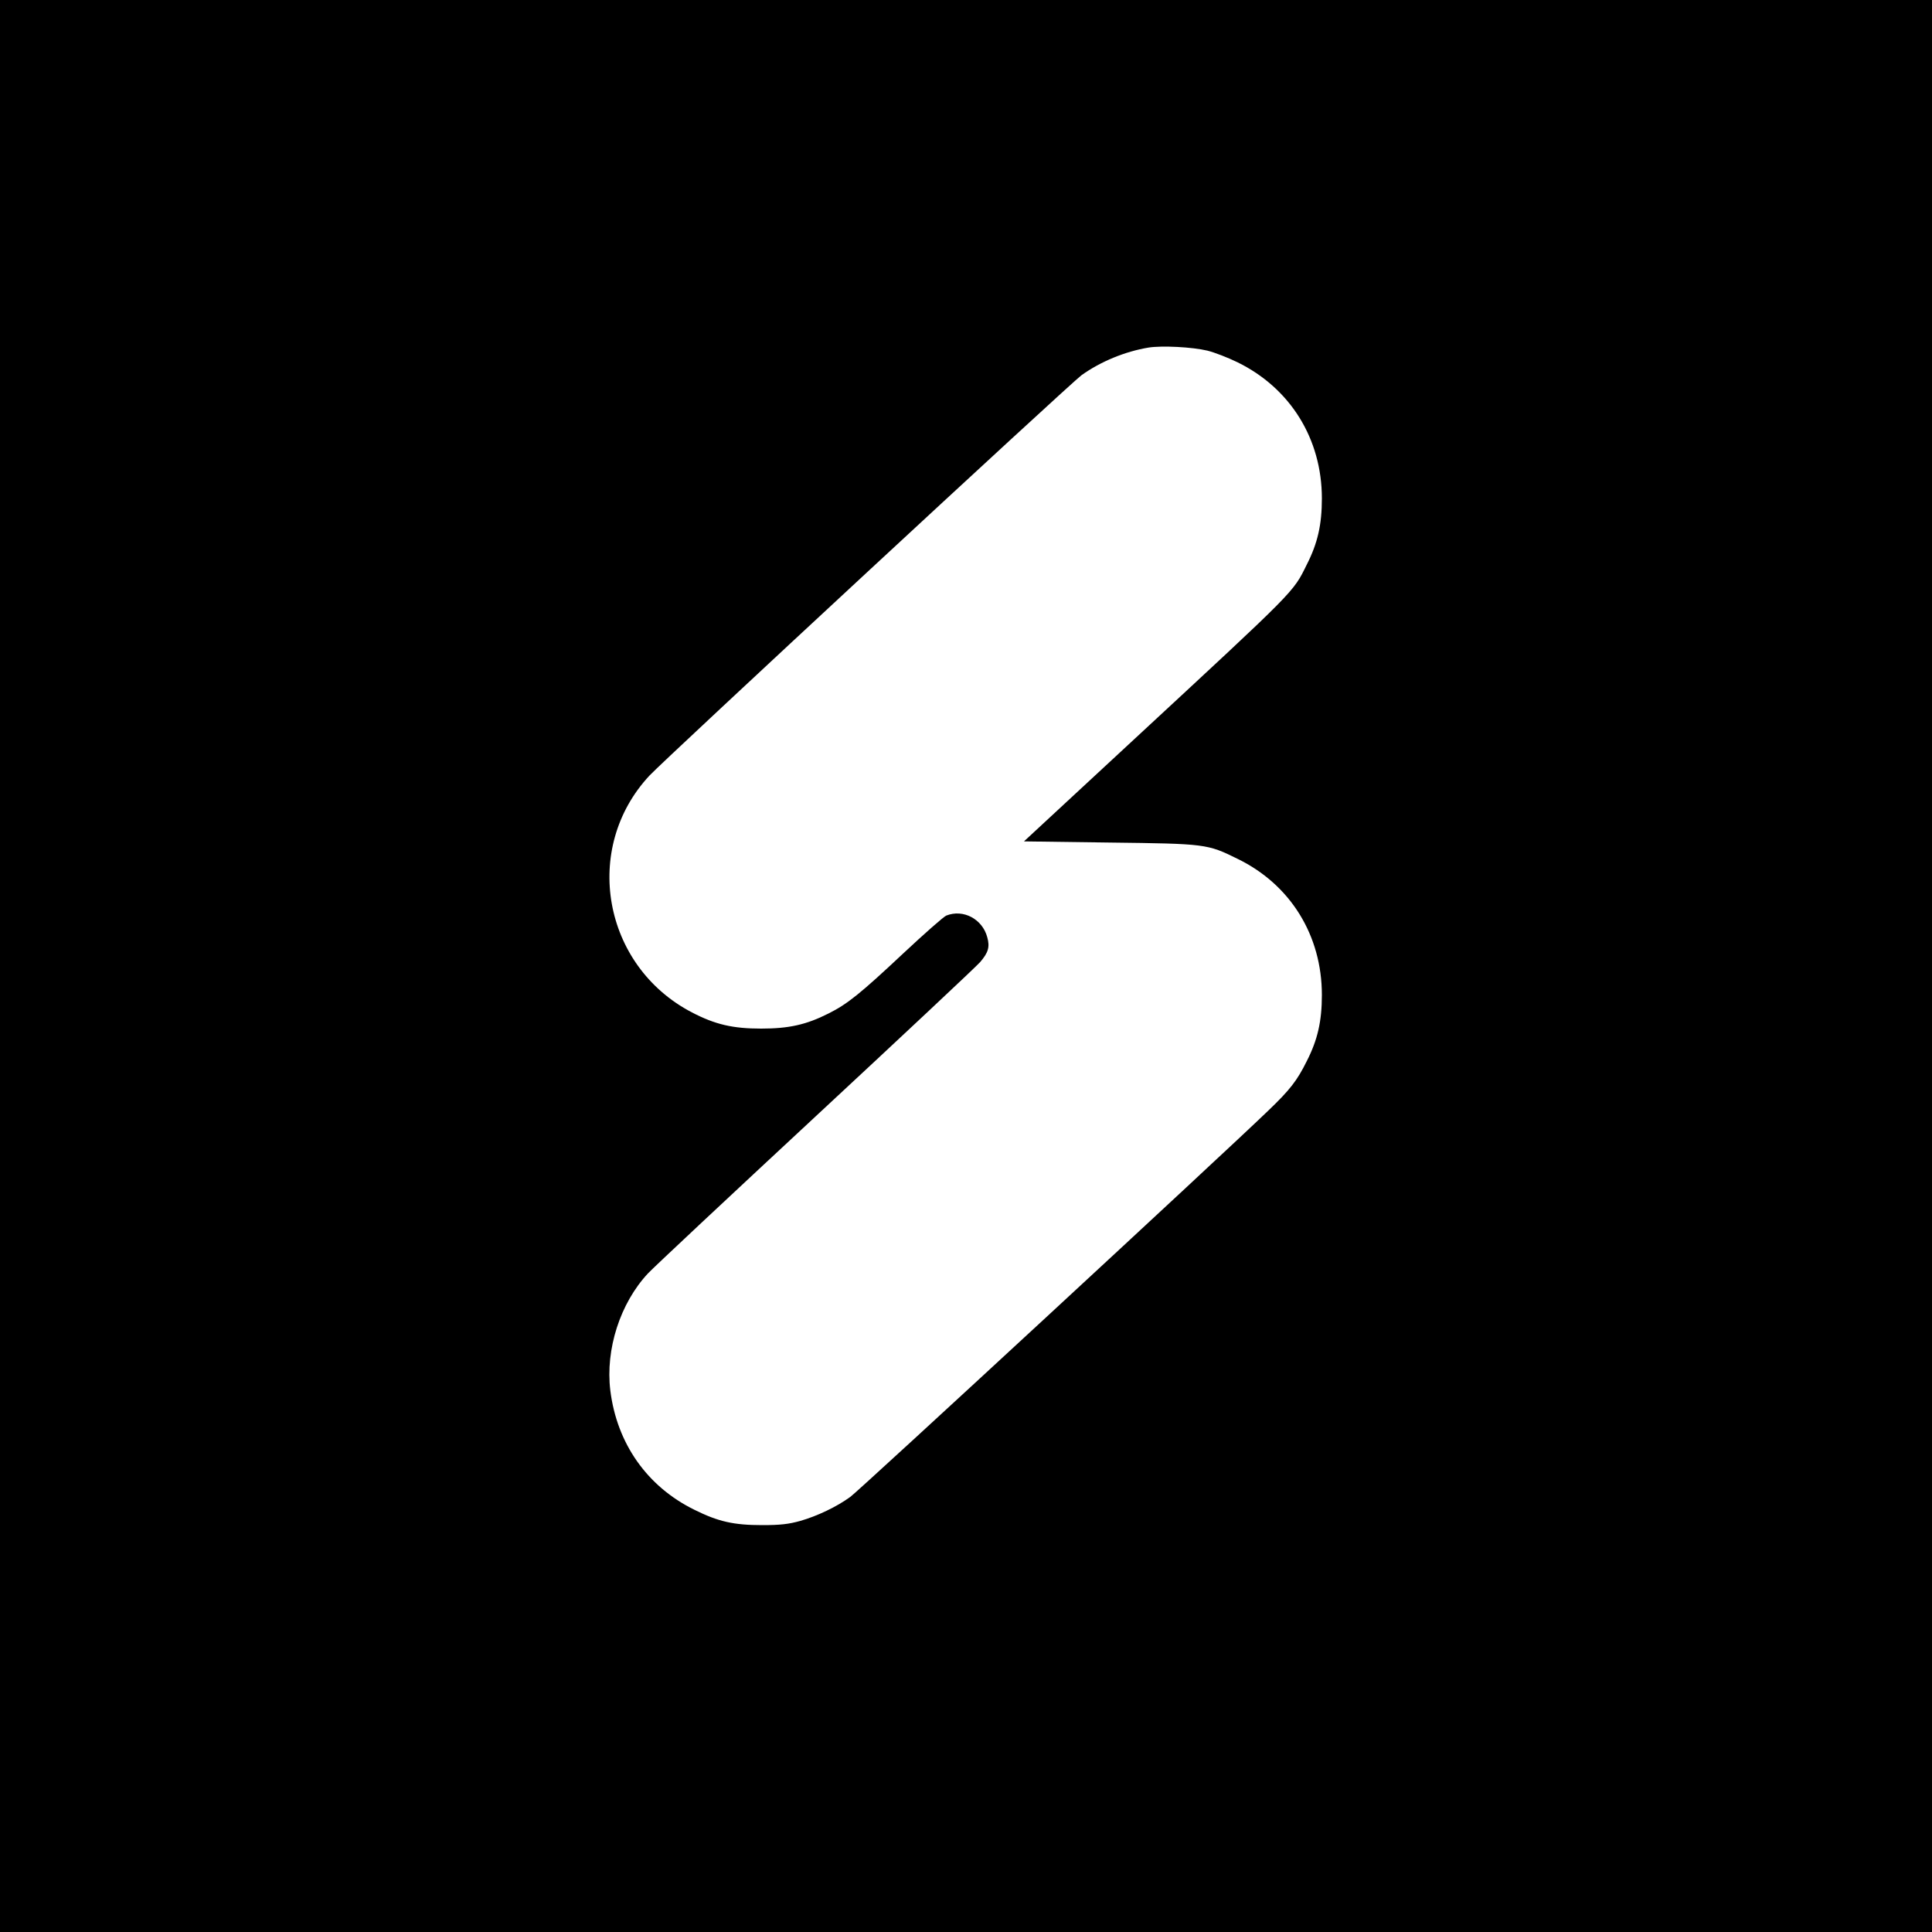
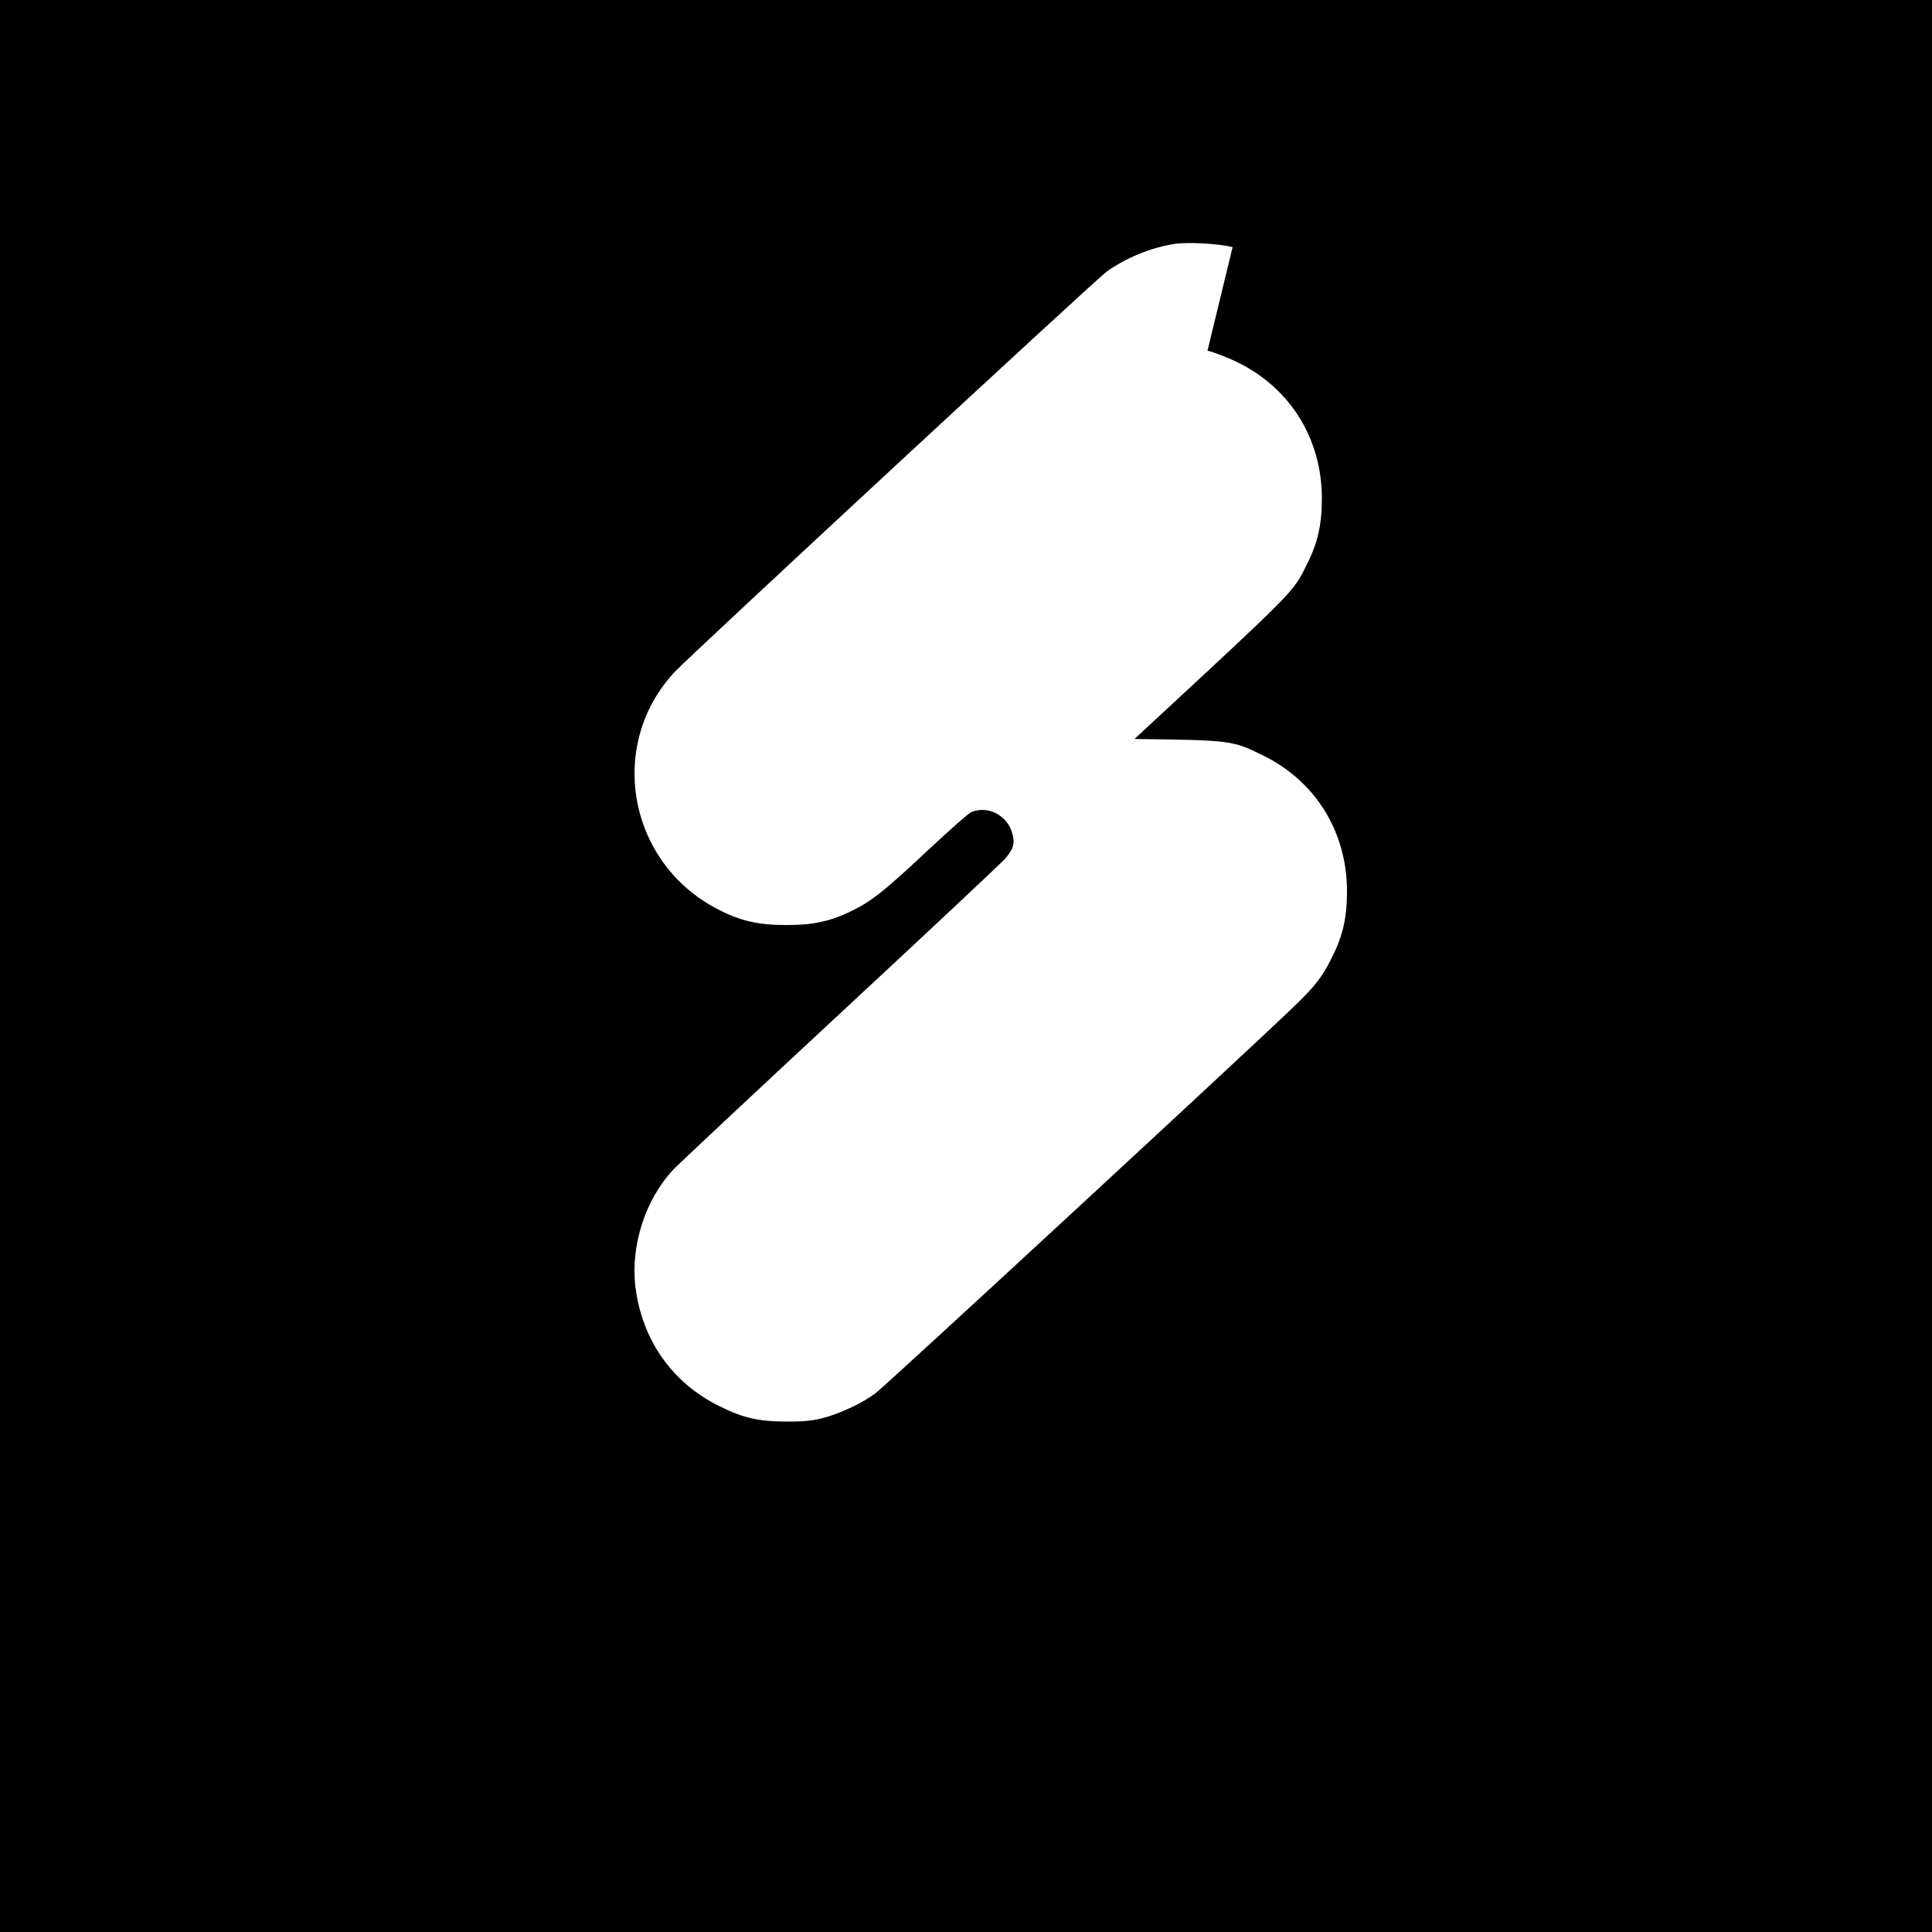
<svg xmlns="http://www.w3.org/2000/svg" version="1.0" width="1000pt" height="1000pt" viewBox="0 0 1000 1000" preserveAspectRatio="xMidYMid meet">
  <g transform="translate(0,1000) scale(0.1,-0.1)" fill="#000000" stroke="none">
-     <path d="M0 5000 l0 -5000 5000 0 5000 0 0 5000 0 5000 -5000 0 -5000 0 0 -5000z m6250 3185 c36 -9 106 -36 155 -60 274 -134 437 -397 437 -705 0 -136 -22 -232 -78 -342 -72 -146 -50 -123 -892 -903 l-572 -530 442 -6 c499 -6 507 -7 663 -84 274 -133 437 -396 437 -705 0 -136 -22 -232 -78 -342 -50 -101 -87 -149 -201 -258 -217 -210 -2118 -1967 -2162 -1998 -70 -51 -171 -99 -258 -124 -61 -17 -104 -22 -198 -22 -147 0 -227 18 -350 79 -245 120 -402 343 -436 618 -26 213 51 452 195 606 28 30 418 395 867 812 449 417 832 776 852 799 43 50 51 79 37 129 -25 94 -124 147 -212 112 -13 -5 -113 -93 -223 -196 -223 -209 -289 -262 -387 -311 -115 -58 -205 -78 -348 -78 -147 0 -238 21 -359 84 -462 241 -570 850 -219 1226 85 90 2178 2030 2236 2072 99 71 226 123 347 143 69 11 226 3 305 -16z" />
+     <path d="M0 5000 l0 -5000 5000 0 5000 0 0 5000 0 5000 -5000 0 -5000 0 0 -5000z m6250 3185 c36 -9 106 -36 155 -60 274 -134 437 -397 437 -705 0 -136 -22 -232 -78 -342 -72 -146 -50 -123 -892 -903 c499 -6 507 -7 663 -84 274 -133 437 -396 437 -705 0 -136 -22 -232 -78 -342 -50 -101 -87 -149 -201 -258 -217 -210 -2118 -1967 -2162 -1998 -70 -51 -171 -99 -258 -124 -61 -17 -104 -22 -198 -22 -147 0 -227 18 -350 79 -245 120 -402 343 -436 618 -26 213 51 452 195 606 28 30 418 395 867 812 449 417 832 776 852 799 43 50 51 79 37 129 -25 94 -124 147 -212 112 -13 -5 -113 -93 -223 -196 -223 -209 -289 -262 -387 -311 -115 -58 -205 -78 -348 -78 -147 0 -238 21 -359 84 -462 241 -570 850 -219 1226 85 90 2178 2030 2236 2072 99 71 226 123 347 143 69 11 226 3 305 -16z" />
  </g>
</svg>